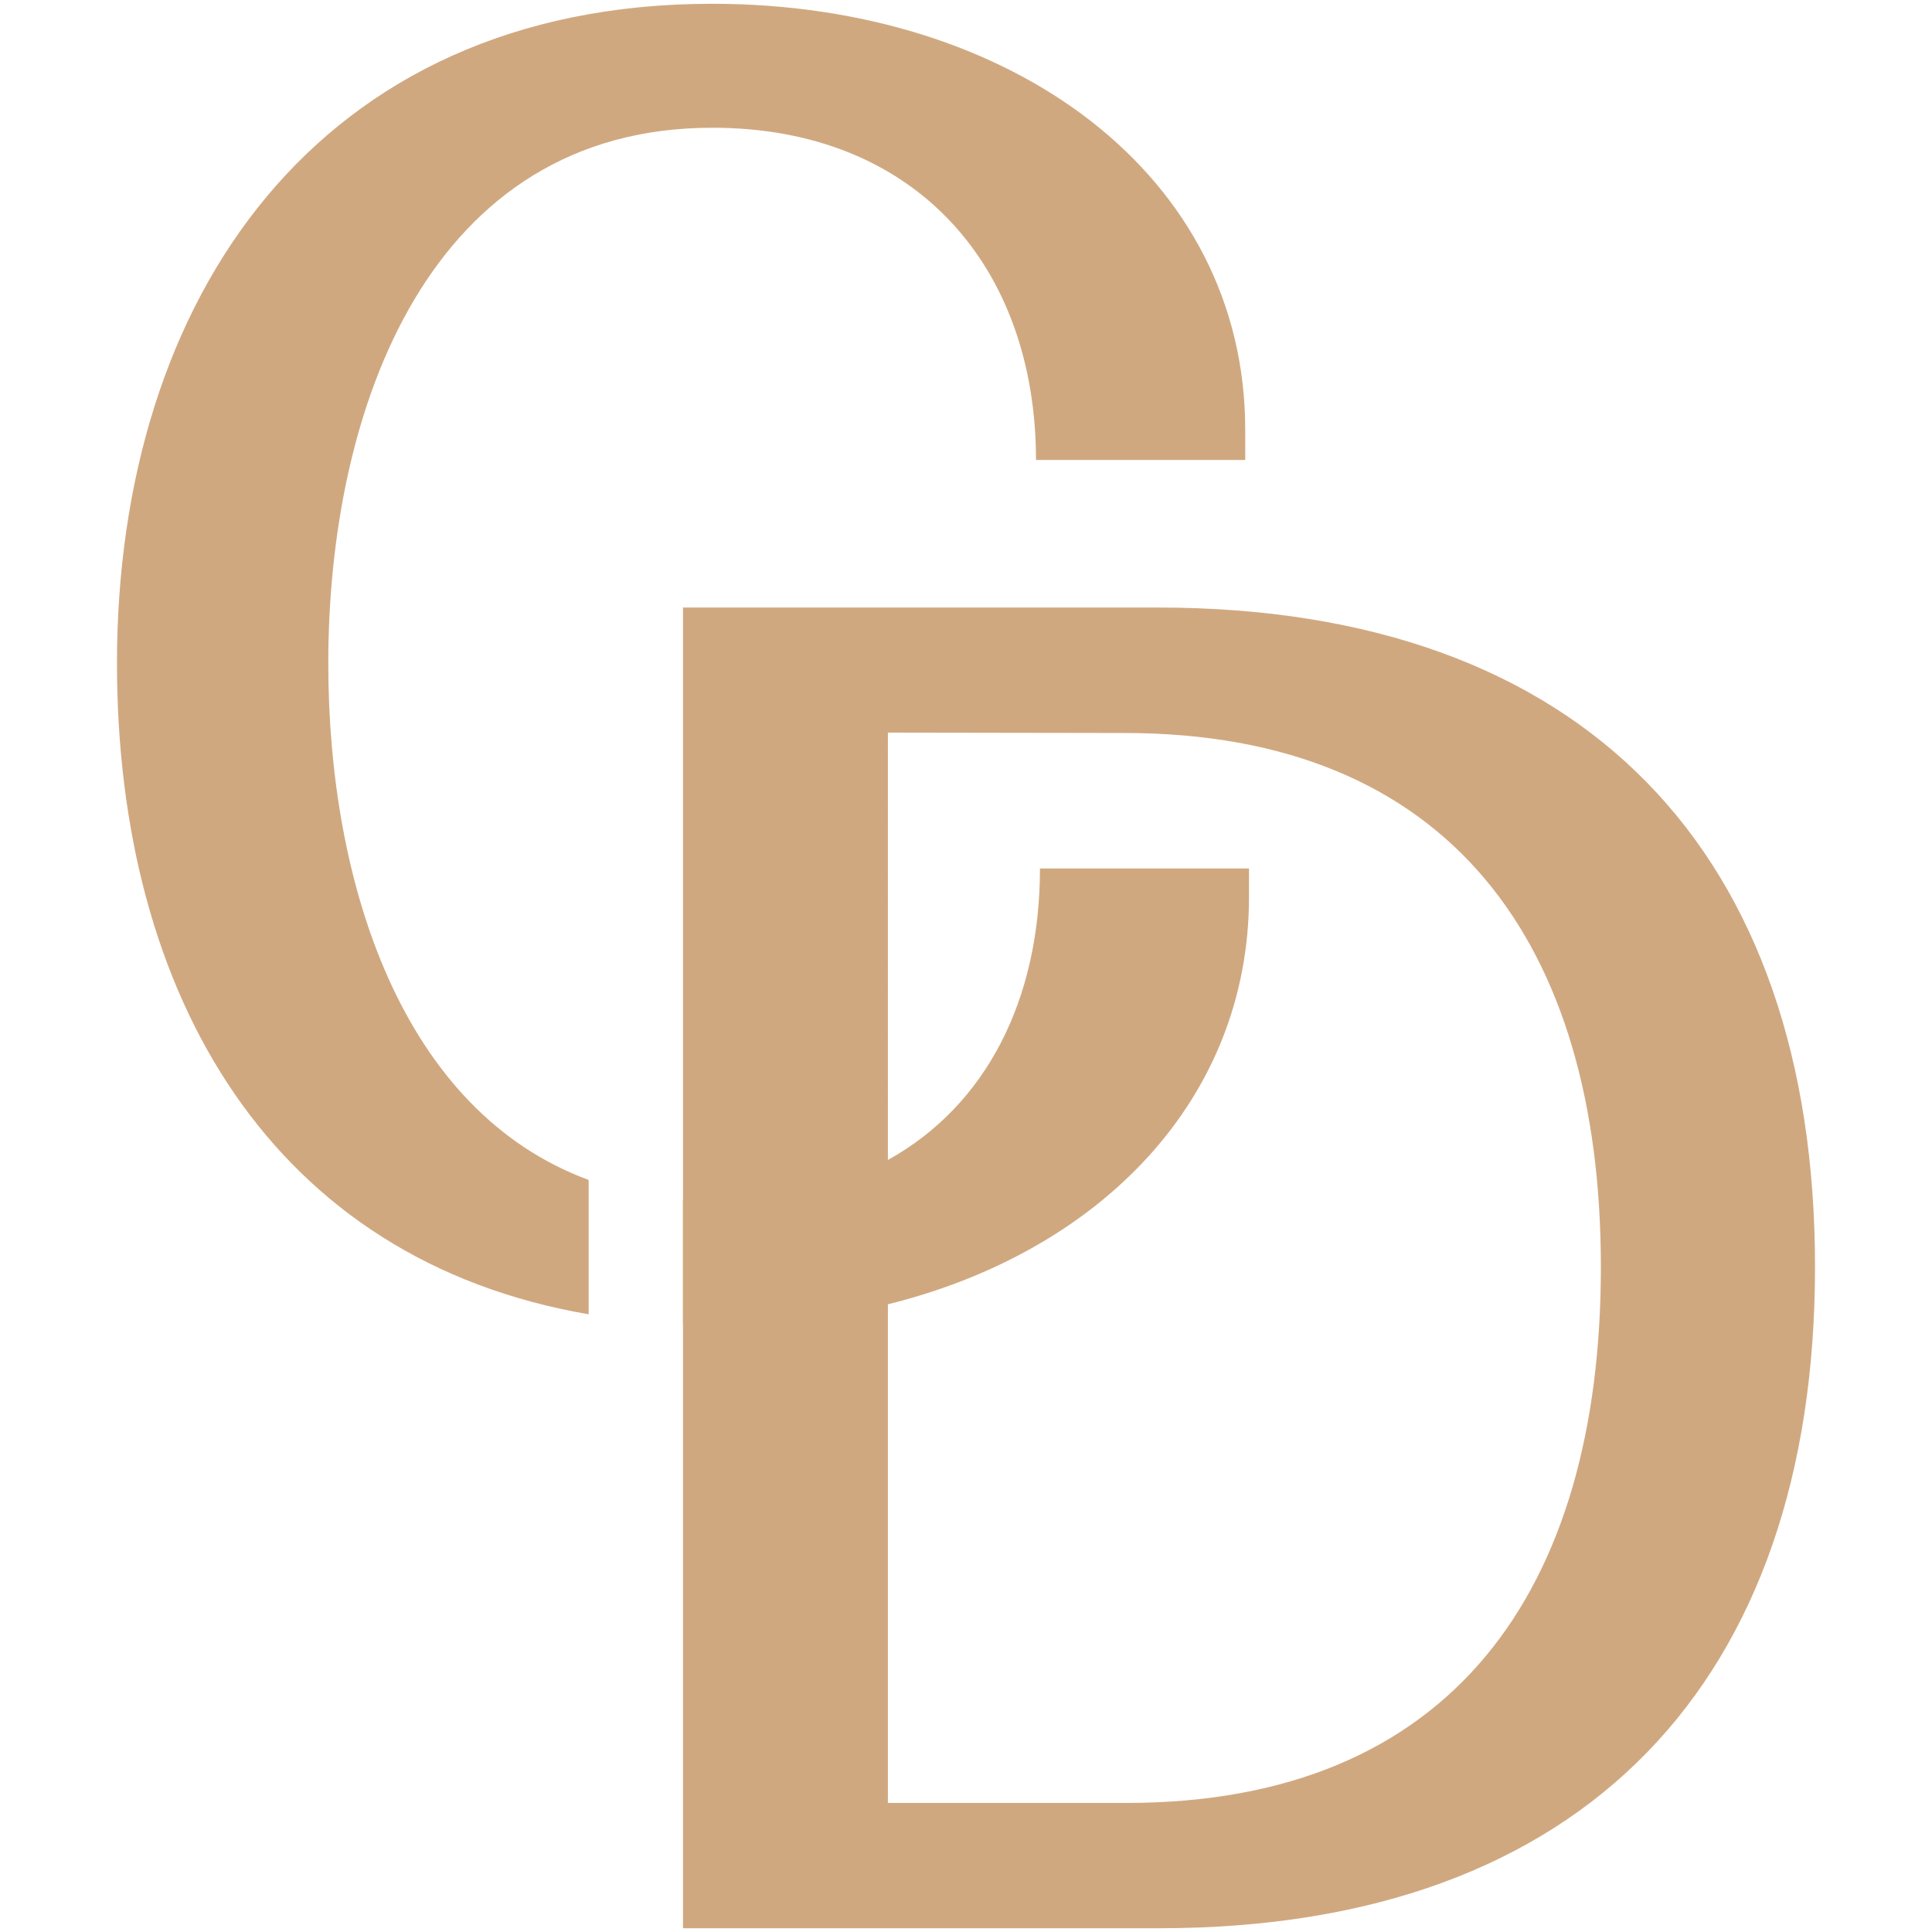
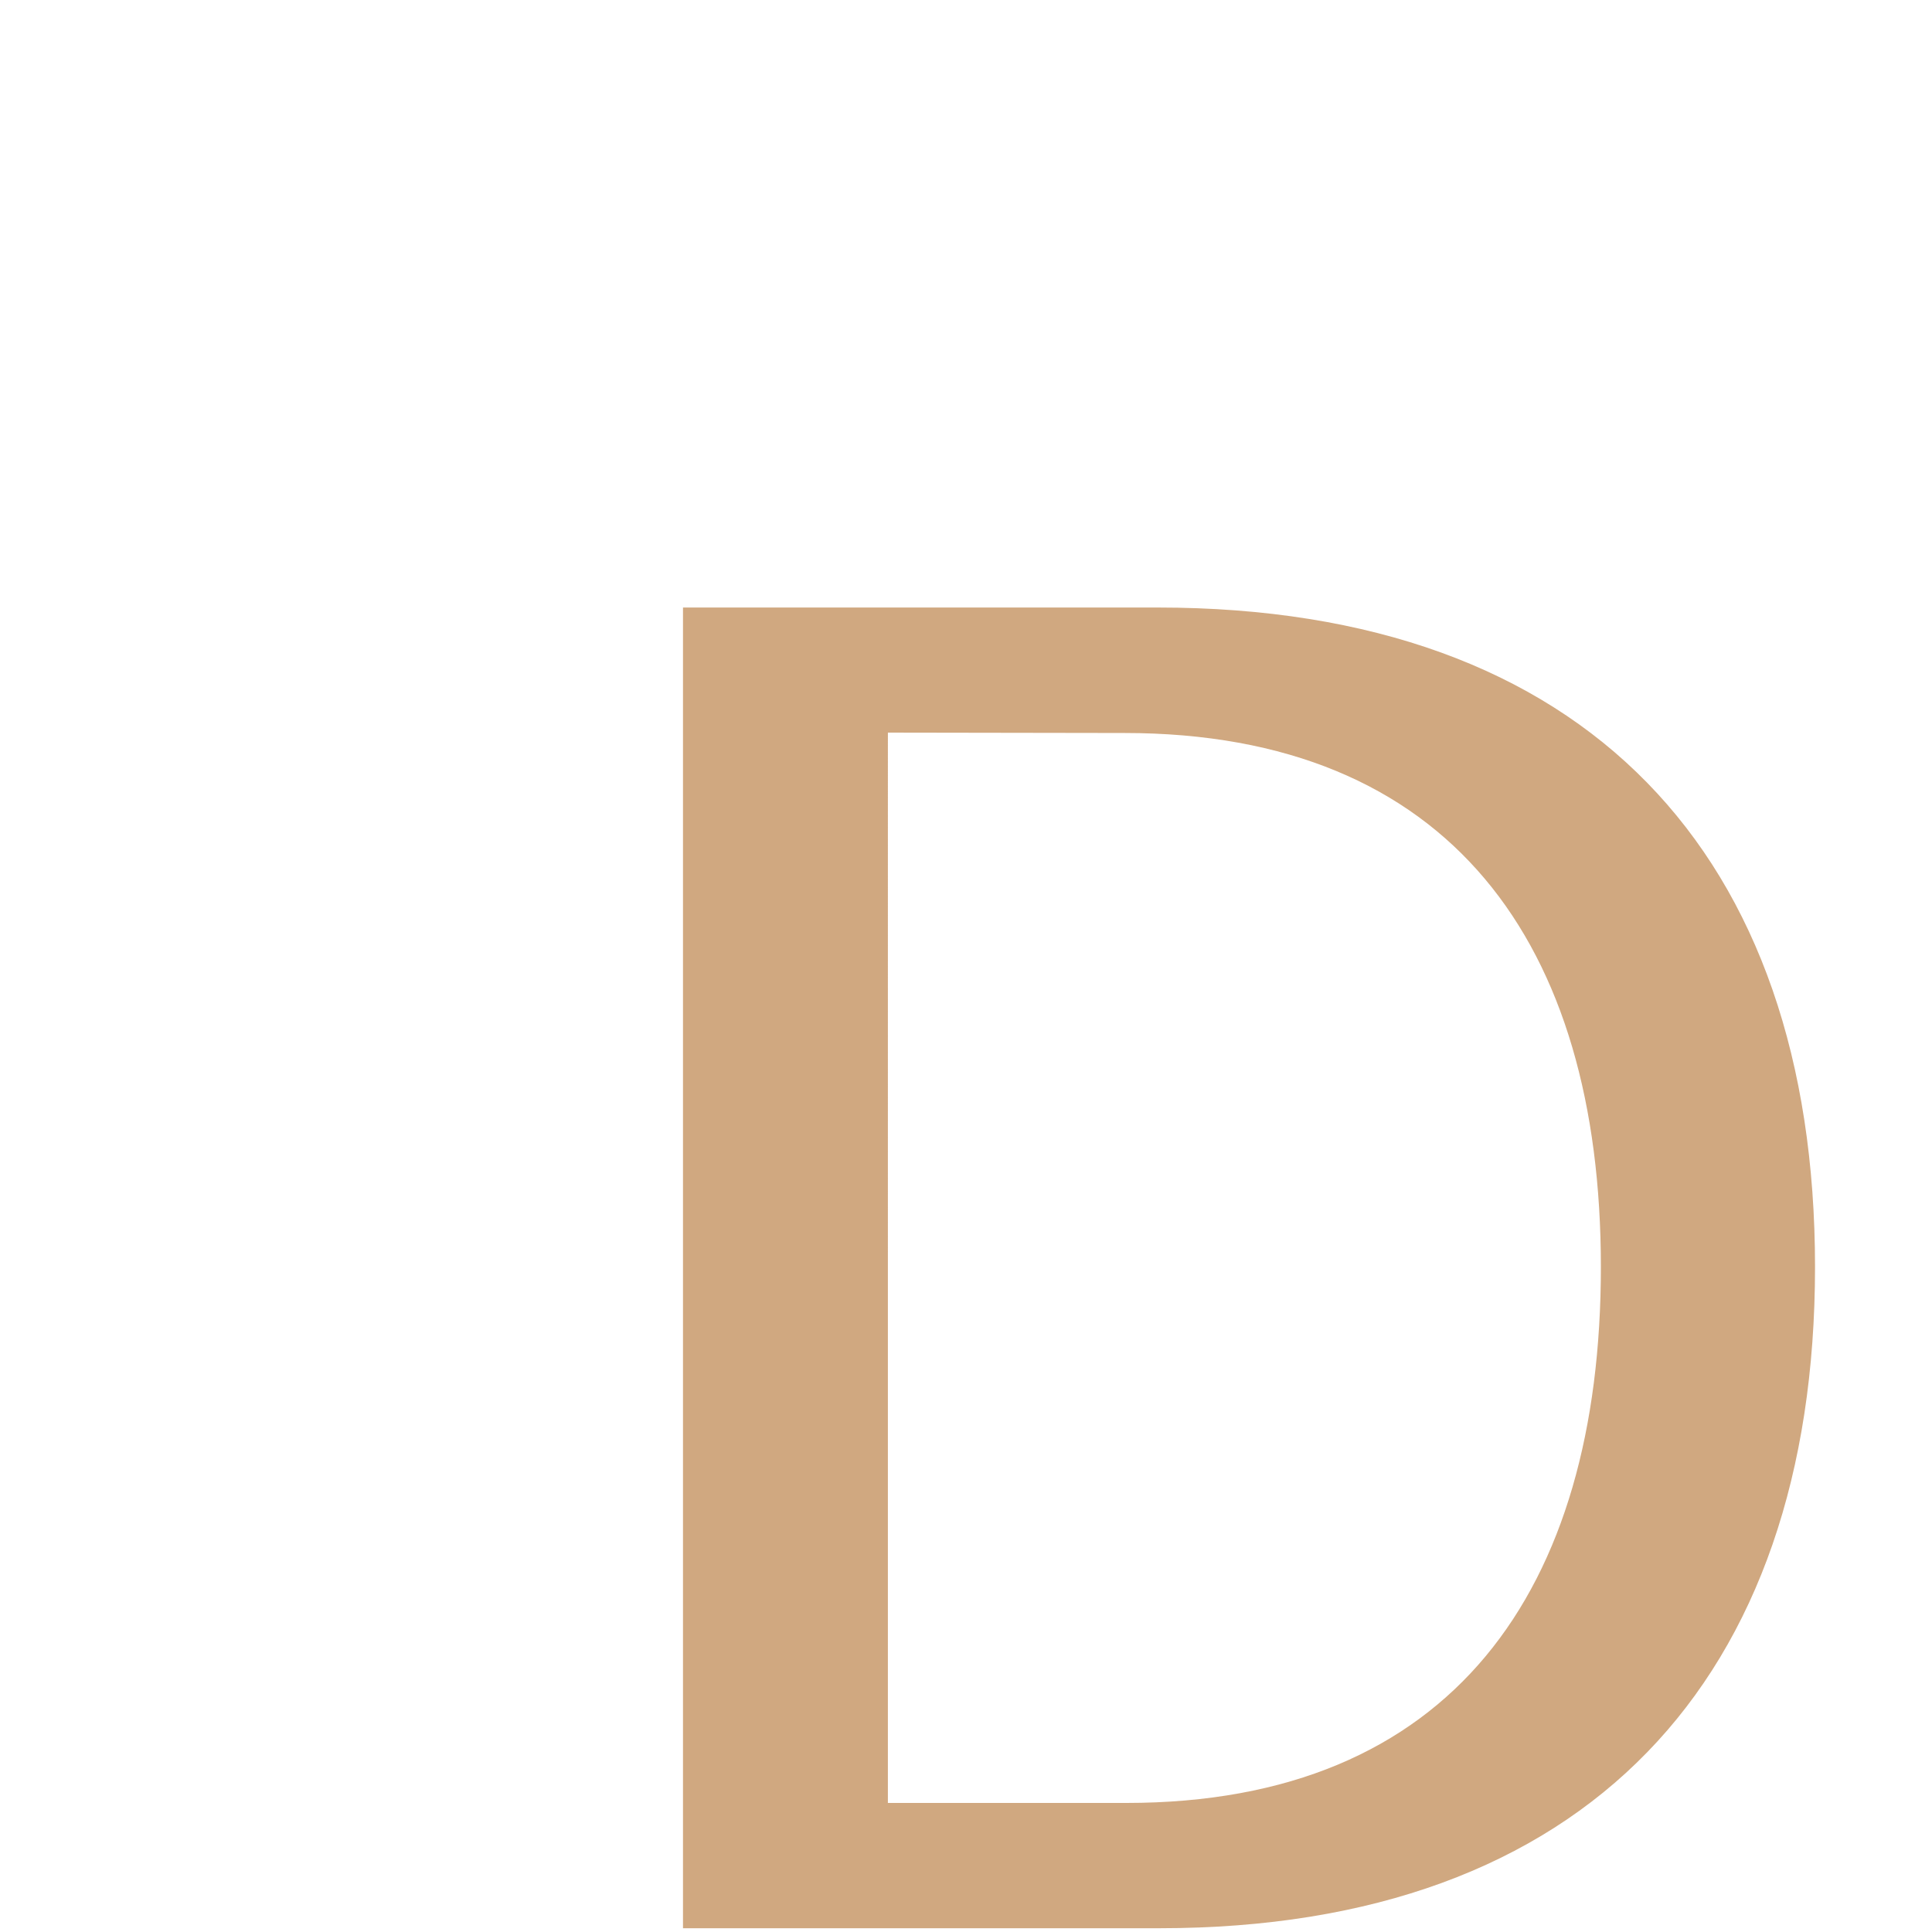
<svg xmlns="http://www.w3.org/2000/svg" id="Calque_1" data-name="Calque 1" viewBox="0 0 512 512">
  <defs>
    <style>      .cls-1 {        fill: #d0a880;      }    </style>
  </defs>
-   <path class="cls-1" d="M156,312.7v35.6c-83.45-14.3-125-83.8-125-172.55C31,79.25,84.05,1,188.7,1c79.55,0,141.3,45.45,141.3,112.9v8h-55.45c0-50.6-31.3-88.05-85.8-88.05-74.8,0-101.75,74-101.75,141.95,0,58.35,19.5,118.65,69,136.9Z" />
-   <path class="cls-1" d="M331,230.15v7.5c0,53.7-39.4,94.05-95.7,108-14.4,3.6-29.9,5.45-46.15,5.35-2.75,0-5.5-.05-8.15-.15v-32.85c2.55.15,5.1.25,7.75.25,18.2.15,33.8-3.75,46.55-10.85,26.15-14.5,40.3-42.6,40.3-77.25h55.4Z" />
  <path class="cls-1" d="M306.85,161h-125.85v350h126.3c113,0,173.7-65.95,173.7-175.25s-60.7-174.75-174.15-174.75ZM298.45,477.8h-63.15V194.15l62.65.1c86.35,0,126.3,55.85,126.3,141.5s-39.45,142.05-125.8,142.05Z" />
</svg>